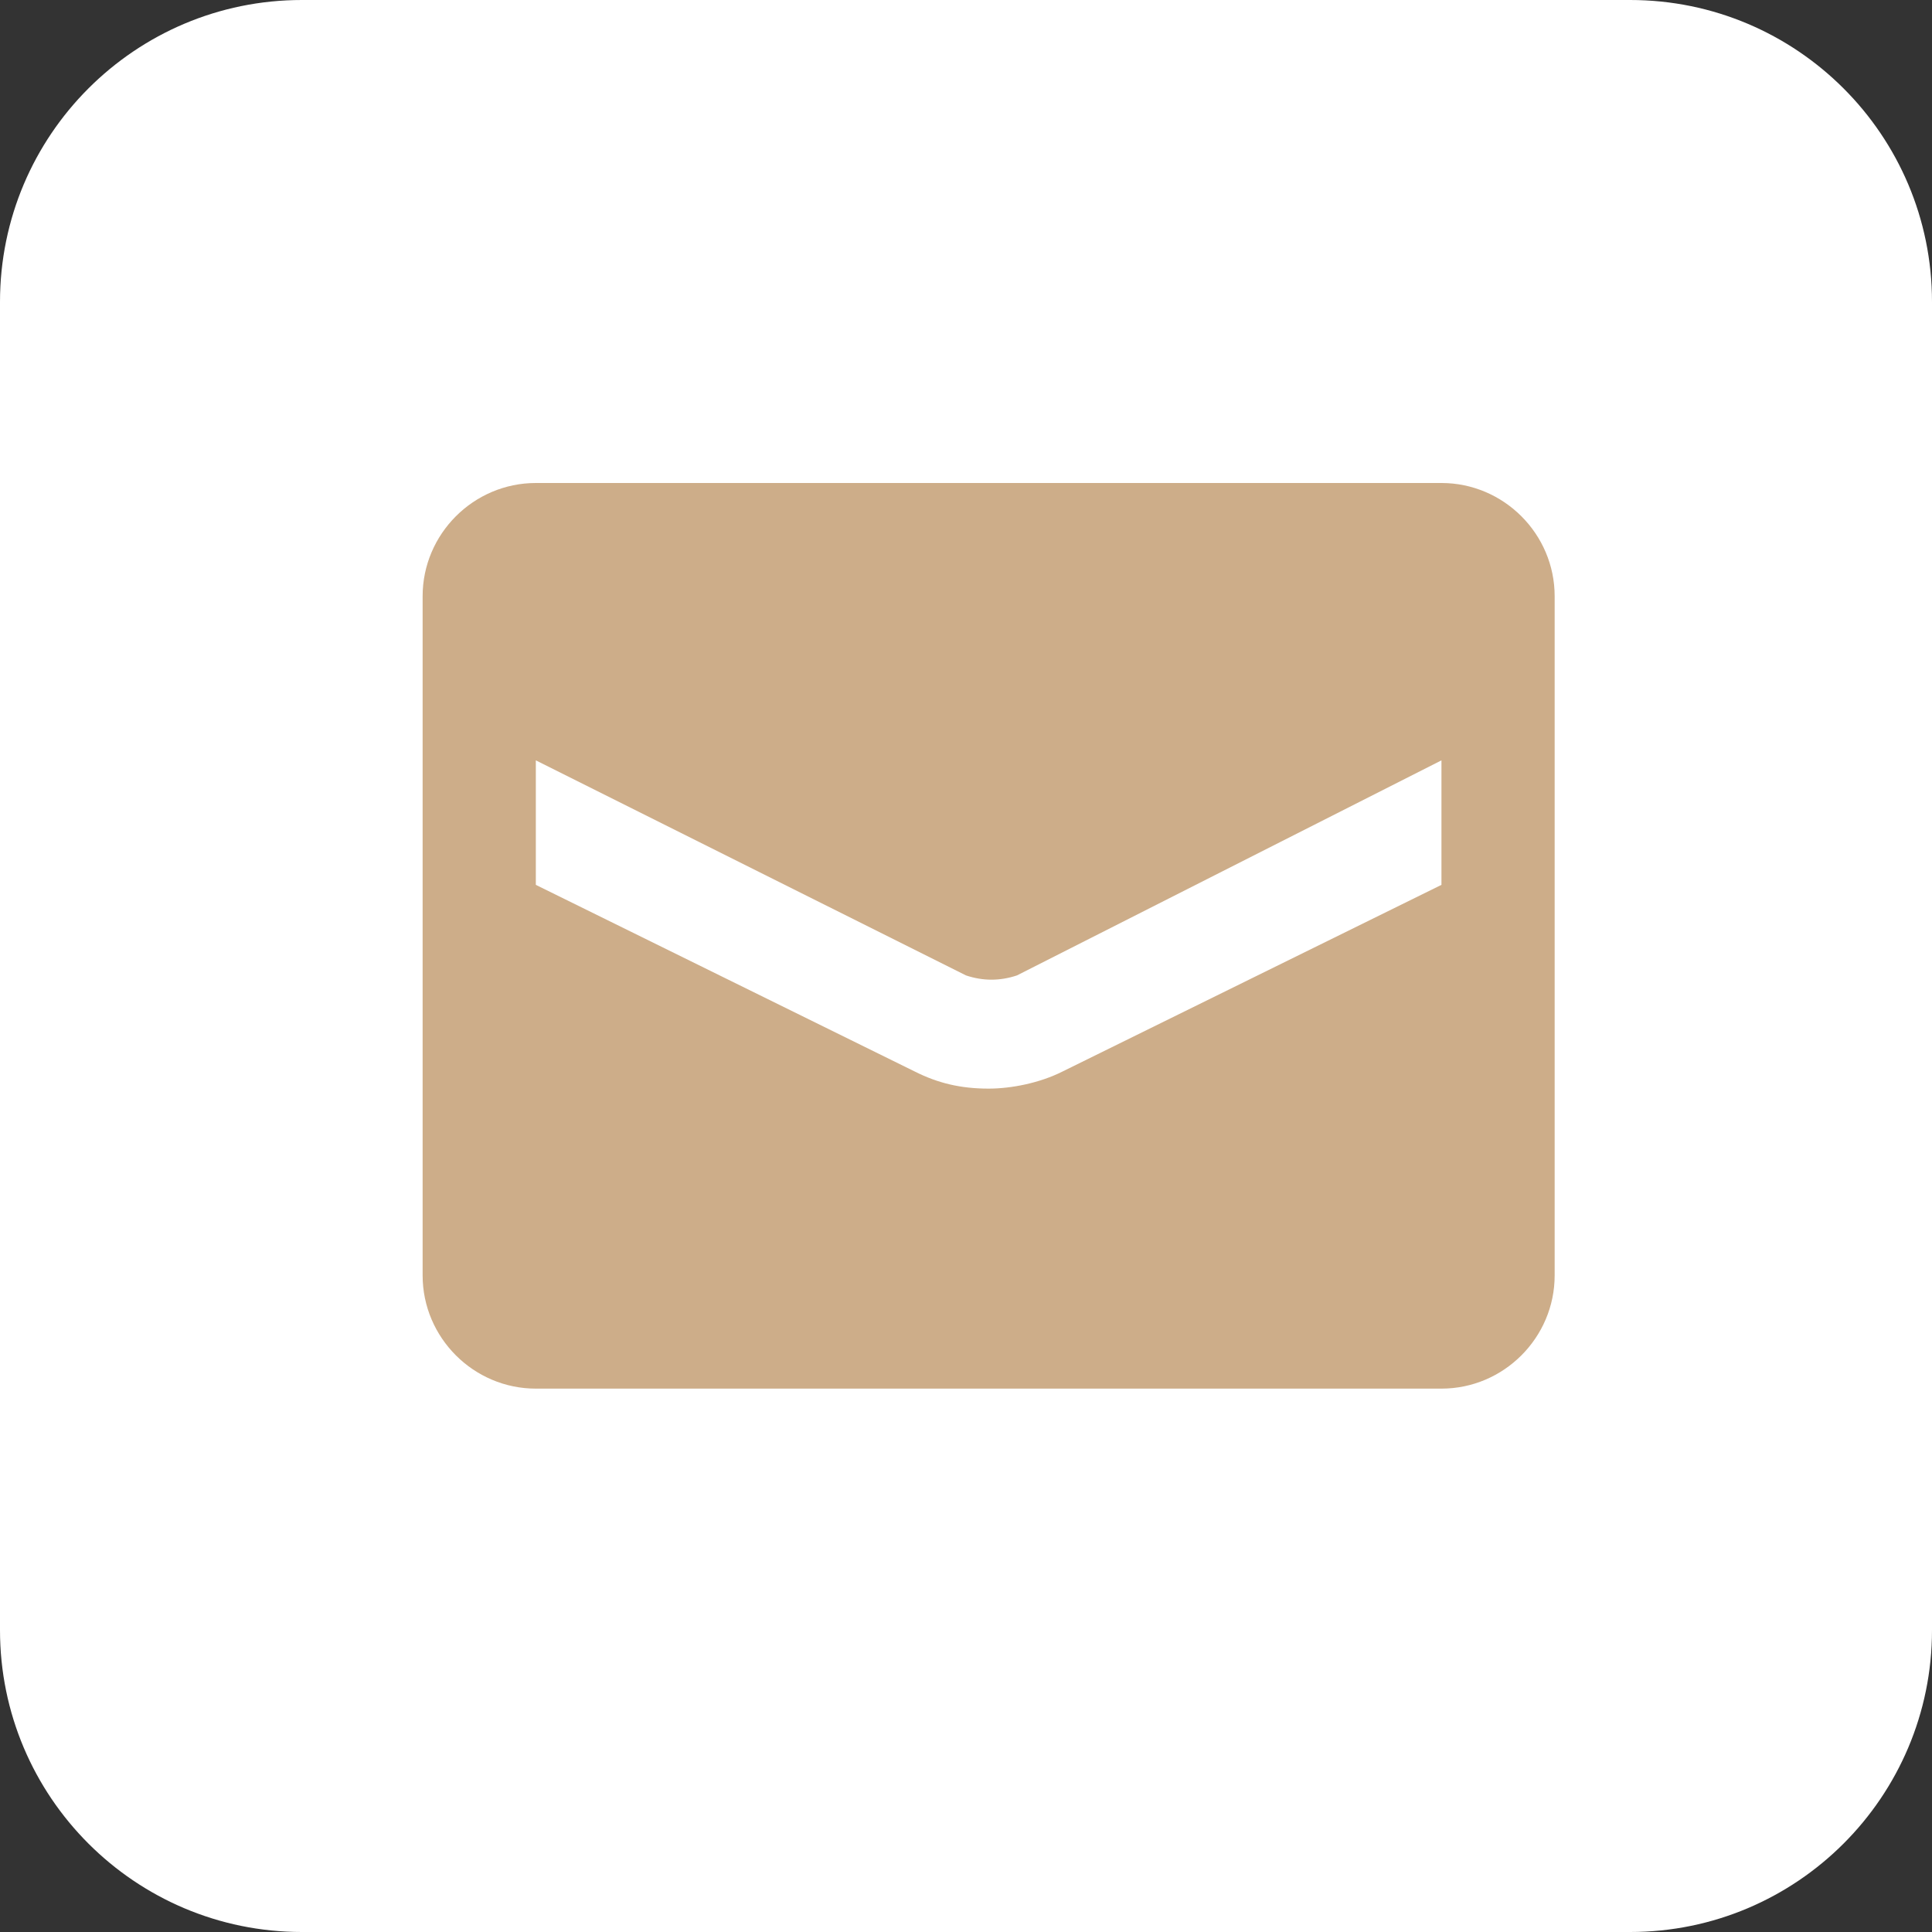
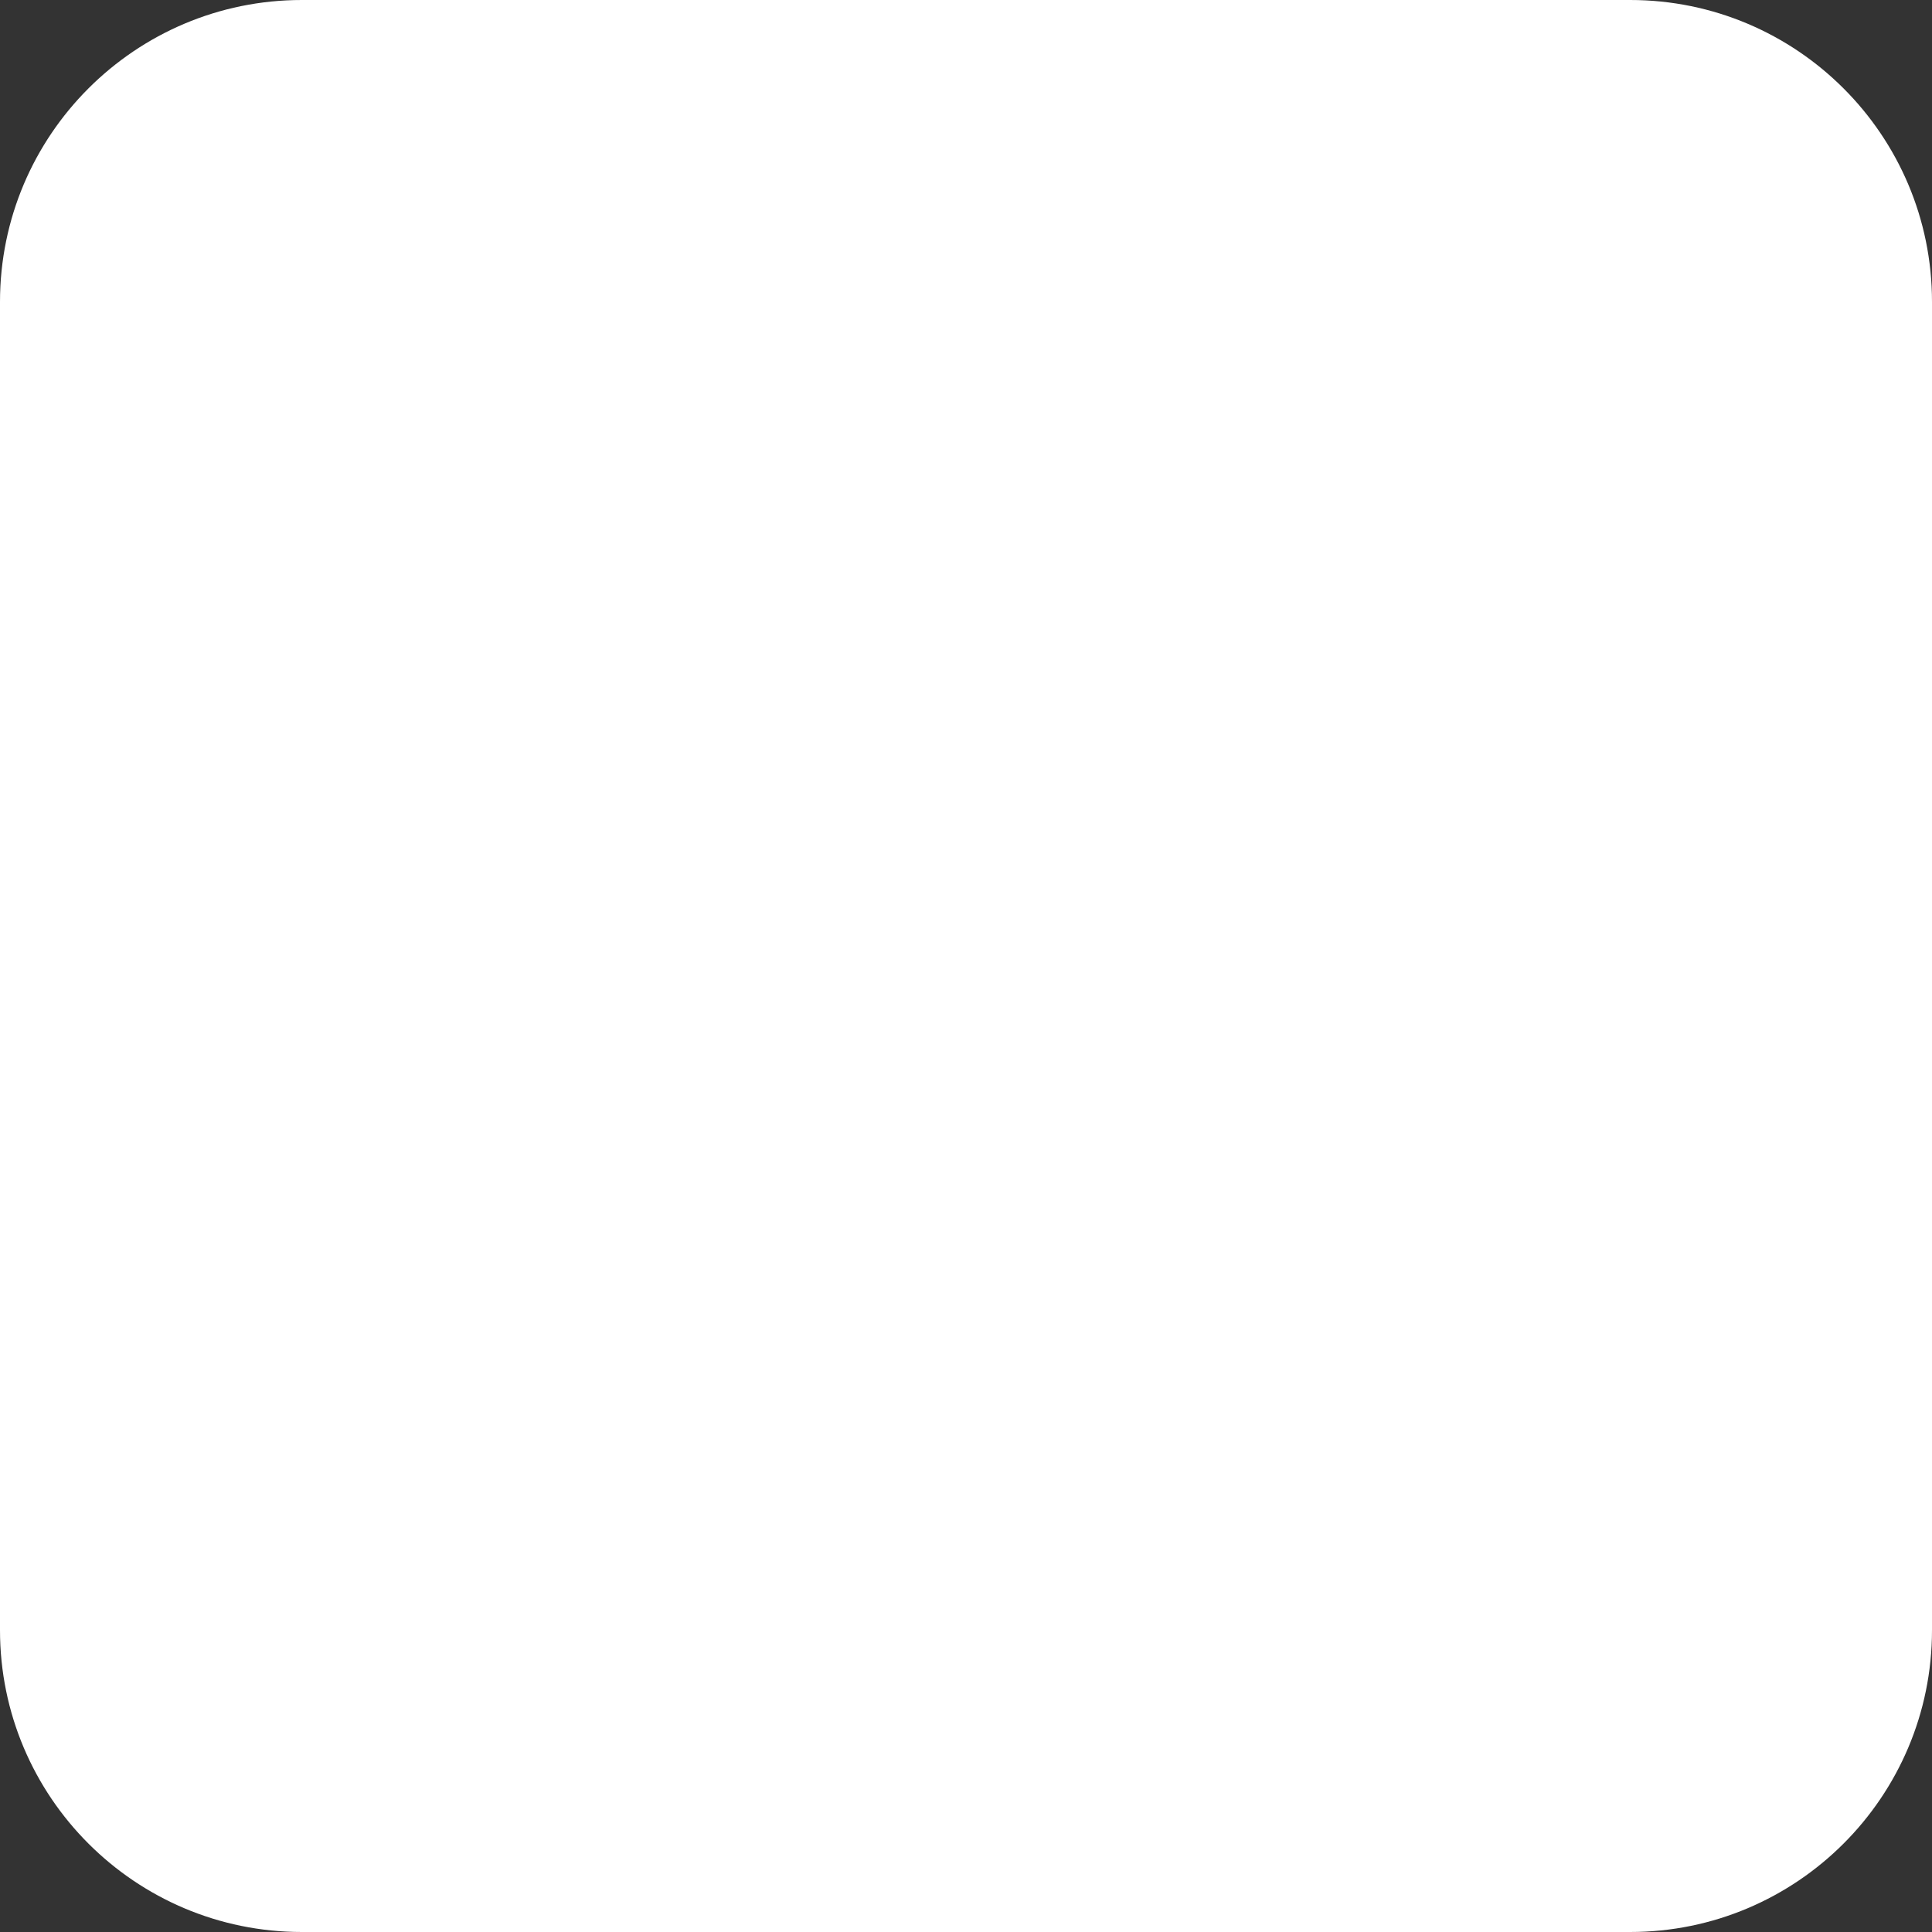
<svg xmlns="http://www.w3.org/2000/svg" width="32" height="32" viewBox="0 0 32 32" fill="none">
  <rect x="0" y="0" width="32" height="32" fill="#333333" stroke="none" />
  <path d="M27 0H5C2.239 0 0 2.239 0 5V27C0 29.761 2.239 32 5 32H27C29.761 32 32 29.761 32 27V5C32 2.239 29.761 0 27 0Z" fill="white" />
-   <path d="M8.1 15.708C12.395 13.837 15.259 12.603 16.692 12.007C20.783 10.306 21.634 10.01 22.188 10C22.309 9.998 22.582 10.028 22.759 10.171C22.908 10.292 22.949 10.456 22.968 10.57C22.988 10.685 23.012 10.946 22.993 11.15C22.771 13.48 21.812 19.134 21.324 21.743C21.117 22.847 20.71 23.217 20.317 23.253C19.461 23.332 18.812 22.688 17.983 22.145C16.686 21.295 15.954 20.765 14.695 19.936C13.24 18.977 14.183 18.451 15.012 17.59C15.229 17.364 18.999 13.935 19.072 13.624C19.081 13.585 19.09 13.441 19.003 13.364C18.917 13.287 18.79 13.314 18.698 13.334C18.568 13.364 16.497 14.733 12.484 17.442C11.896 17.846 11.363 18.042 10.886 18.032C10.36 18.021 9.348 17.735 8.596 17.49C7.673 17.19 6.94 17.032 7.004 16.522C7.037 16.257 7.402 15.986 8.1 15.708Z" fill="white" />
  <g clip-path="url(#clip0_448_98)">
-     <path d="M23.875 8H8.875C7.844 8 7 8.844 7 9.875V21.125C7 22.156 7.844 23 8.875 23H23.875C24.906 23 25.75 22.156 25.75 21.125V9.875C25.75 8.844 24.906 8 23.875 8ZM23.875 14.656L17.594 17.75C17.219 17.938 16.75 18.031 16.375 18.031C15.906 18.031 15.531 17.938 15.156 17.75L8.875 14.656V12.594L16 16.156C16.281 16.25 16.562 16.25 16.844 16.156L23.875 12.594V14.656Z" fill="#CDAD89" />
-   </g>
+     </g>
  <defs>
    <clipPath id="clip0_448_98">
      <rect width="18.75" height="15" fill="white" transform="translate(7 8)" />
    </clipPath>
  </defs>
</svg>